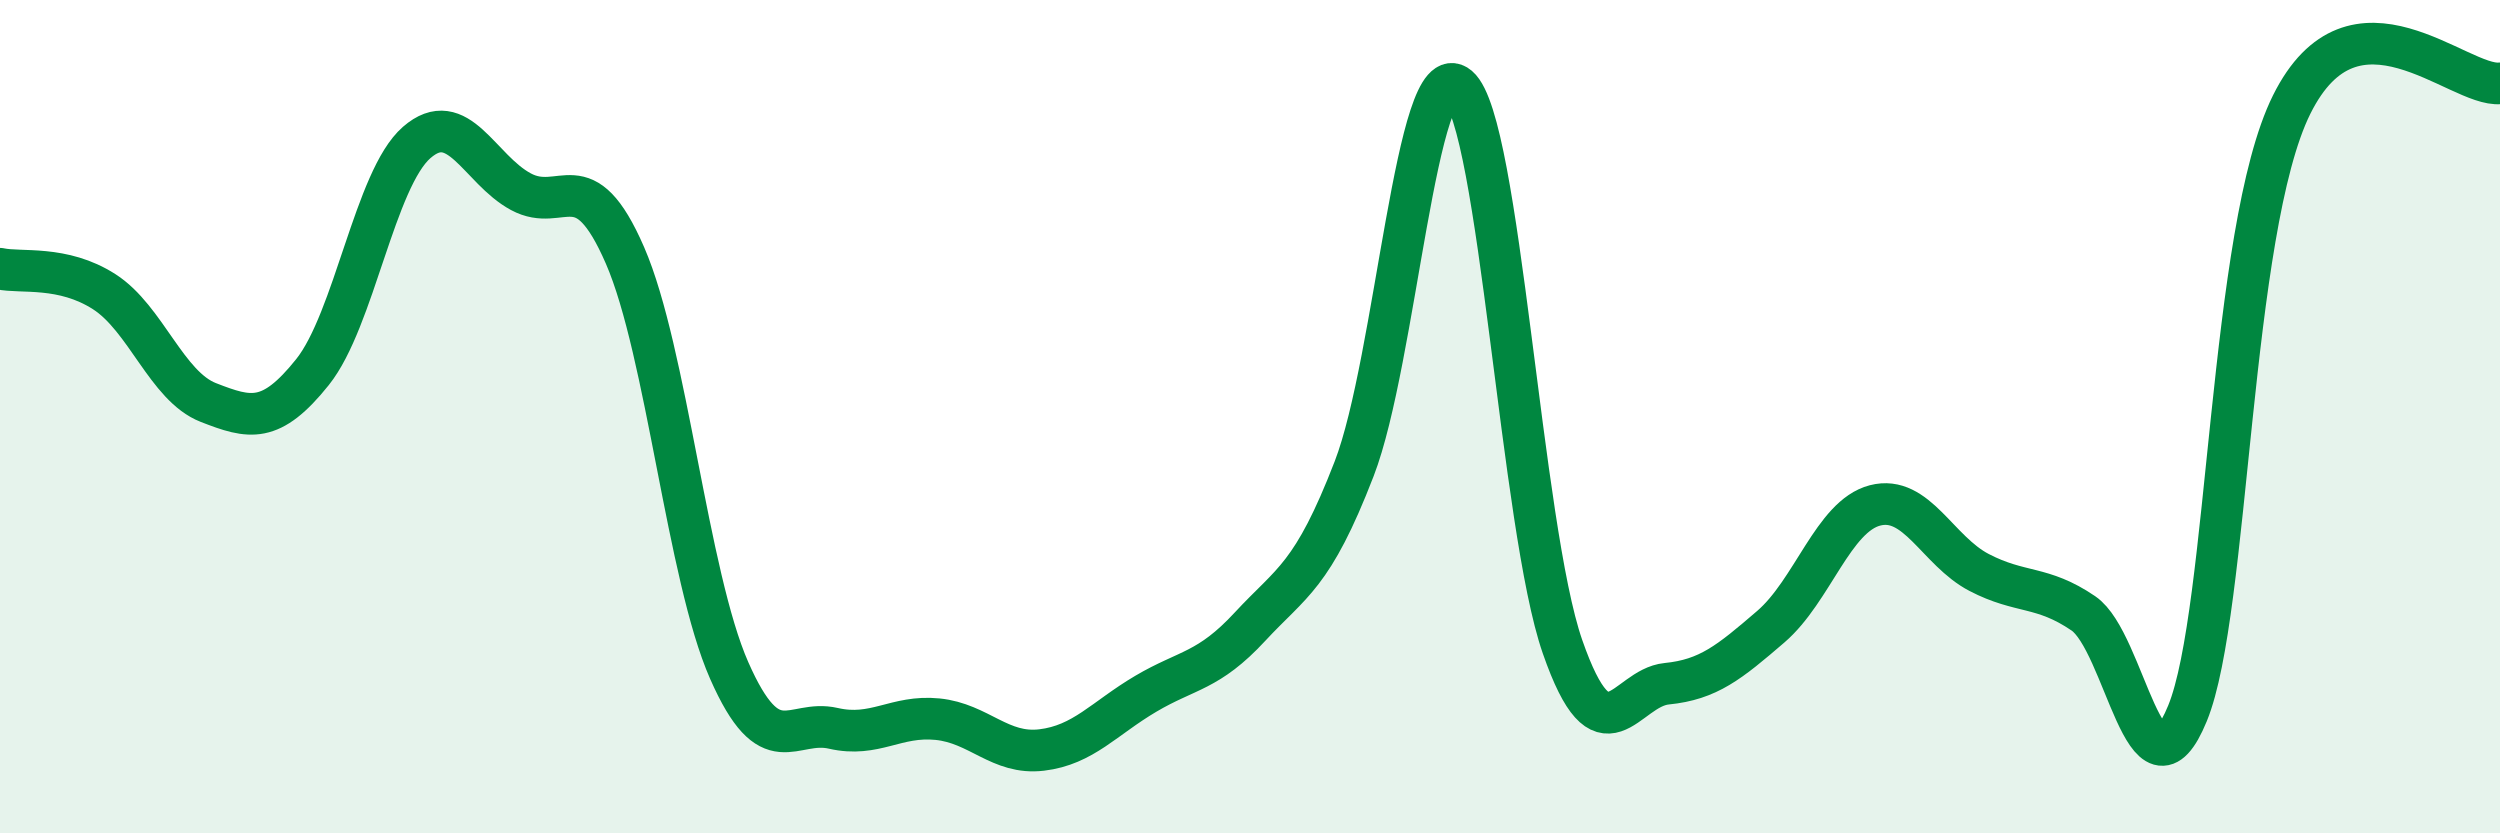
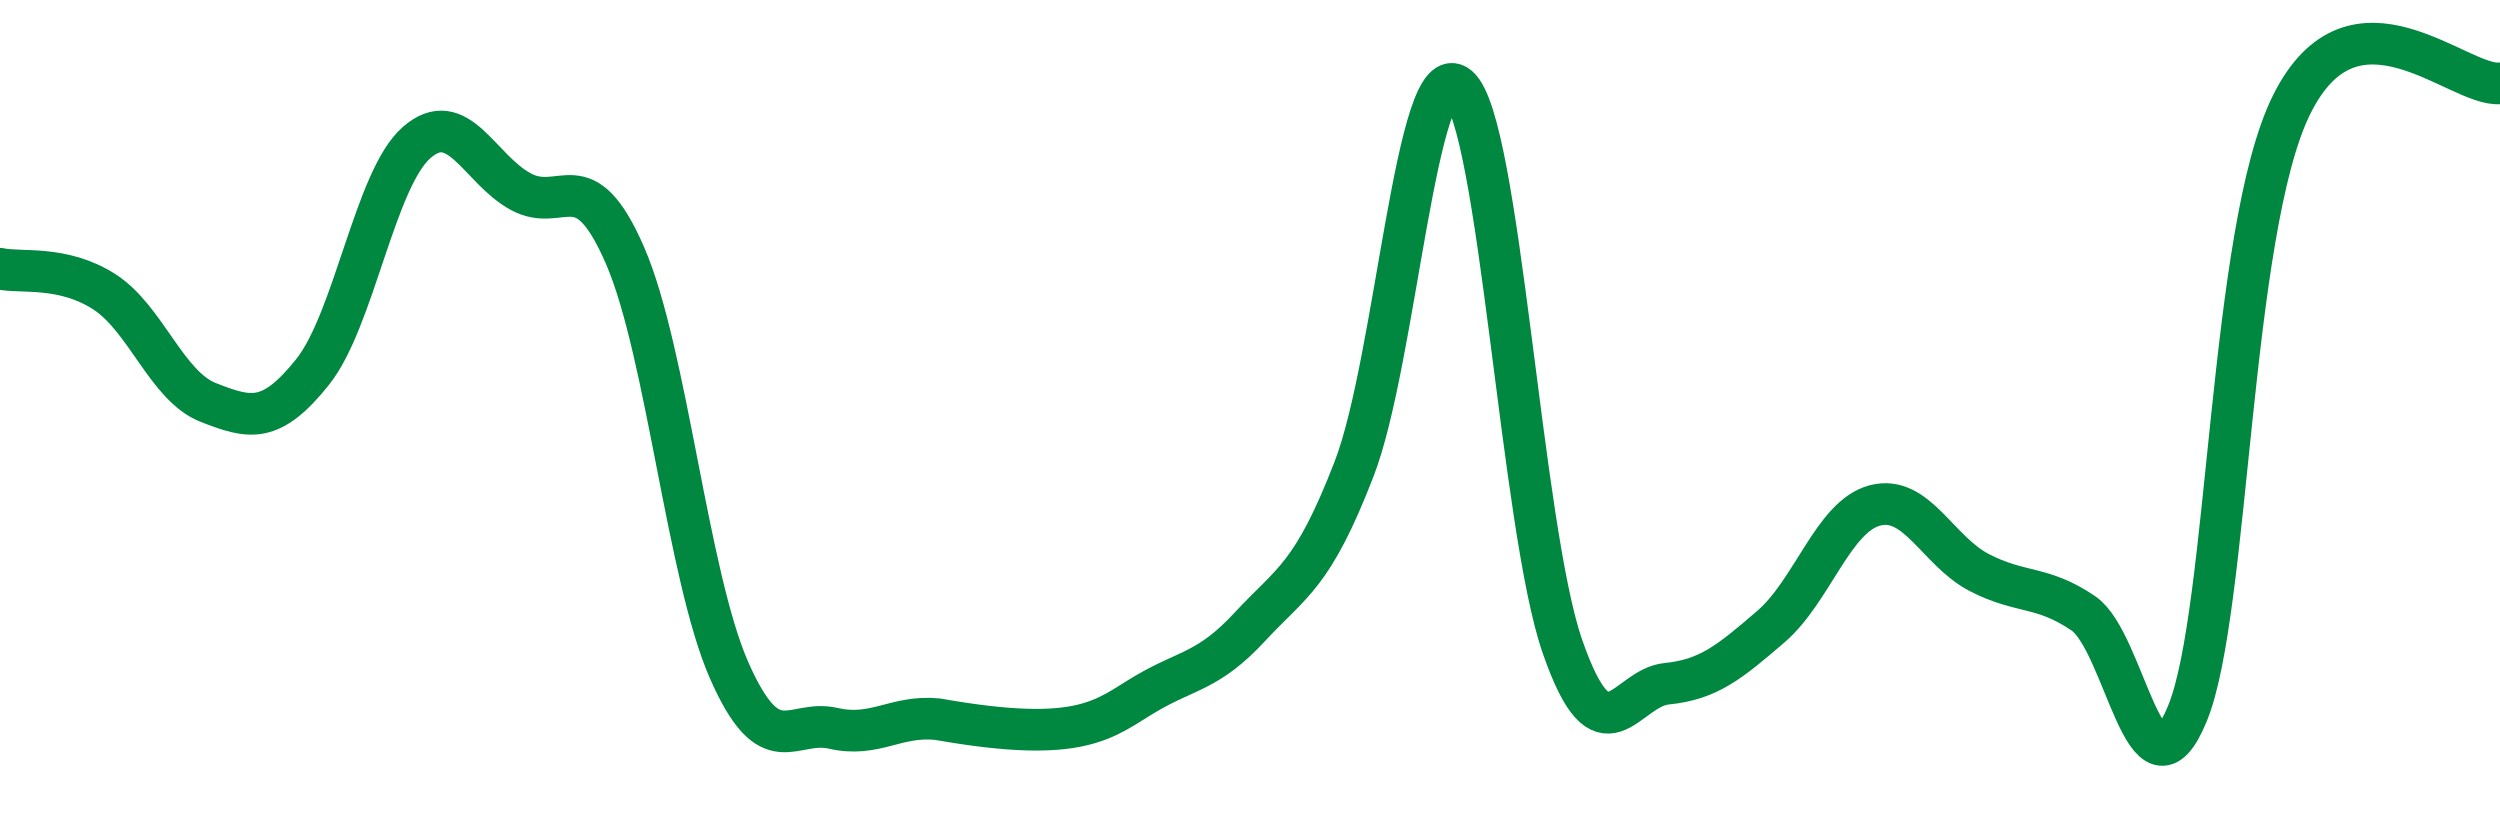
<svg xmlns="http://www.w3.org/2000/svg" width="60" height="20" viewBox="0 0 60 20">
-   <path d="M 0,6.45 C 0.5,6.56 1.5,6.36 2.5,7 C 3.5,7.64 4,9.27 5,9.66 C 6,10.05 6.5,10.18 7.5,8.93 C 8.5,7.68 9,4.29 10,3.42 C 11,2.55 11.5,4.06 12.5,4.6 C 13.5,5.14 14,3.83 15,6.13 C 16,8.43 16.5,13.82 17.5,16.09 C 18.5,18.36 19,17.25 20,17.48 C 21,17.71 21.5,17.16 22.5,17.26 C 23.5,17.36 24,18.12 25,18 C 26,17.88 26.5,17.24 27.5,16.65 C 28.5,16.06 29,16.12 30,15.04 C 31,13.96 31.5,13.84 32.5,11.25 C 33.5,8.66 34,1.23 35,2.08 C 36,2.93 36.5,12.65 37.5,15.52 C 38.5,18.39 39,16.51 40,16.41 C 41,16.31 41.5,15.9 42.5,15.04 C 43.5,14.18 44,12.39 45,12.13 C 46,11.87 46.5,13.22 47.5,13.74 C 48.5,14.26 49,14.04 50,14.72 C 51,15.4 51.5,19.56 52.5,17.12 C 53.5,14.68 53.5,5.53 55,2.51 C 56.5,-0.51 59,2.1 60,2L60 20L0 20Z" fill="#008740" opacity="0.1" stroke-linecap="round" stroke-linejoin="round" />
-   <path d="M 0,6.45 C 0.5,6.56 1.5,6.36 2.5,7 C 3.5,7.64 4,9.27 5,9.66 C 6,10.05 6.5,10.18 7.5,8.93 C 8.5,7.68 9,4.29 10,3.42 C 11,2.55 11.5,4.06 12.5,4.6 C 13.5,5.14 14,3.83 15,6.13 C 16,8.43 16.5,13.82 17.5,16.09 C 18.5,18.36 19,17.25 20,17.48 C 21,17.71 21.5,17.16 22.5,17.26 C 23.5,17.36 24,18.12 25,18 C 26,17.88 26.5,17.24 27.5,16.65 C 28.5,16.06 29,16.12 30,15.04 C 31,13.96 31.5,13.84 32.5,11.25 C 33.5,8.66 34,1.23 35,2.08 C 36,2.93 36.5,12.65 37.5,15.52 C 38.5,18.39 39,16.51 40,16.41 C 41,16.31 41.5,15.9 42.5,15.04 C 43.5,14.18 44,12.39 45,12.13 C 46,11.87 46.5,13.22 47.5,13.74 C 48.5,14.26 49,14.04 50,14.72 C 51,15.4 51.5,19.56 52.5,17.12 C 53.5,14.68 53.5,5.53 55,2.51 C 56.5,-0.51 59,2.1 60,2" stroke="#008740" stroke-width="1" fill="none" stroke-linecap="round" stroke-linejoin="round" />
+   <path d="M 0,6.45 C 0.5,6.56 1.5,6.36 2.5,7 C 3.5,7.64 4,9.27 5,9.66 C 6,10.05 6.5,10.18 7.5,8.93 C 8.5,7.68 9,4.29 10,3.42 C 11,2.55 11.5,4.06 12.5,4.6 C 13.5,5.14 14,3.83 15,6.13 C 16,8.43 16.5,13.82 17.5,16.09 C 18.5,18.36 19,17.25 20,17.48 C 21,17.71 21.5,17.16 22.5,17.26 C 26,17.88 26.5,17.24 27.5,16.65 C 28.5,16.06 29,16.12 30,15.04 C 31,13.96 31.5,13.84 32.5,11.25 C 33.5,8.66 34,1.23 35,2.08 C 36,2.93 36.5,12.65 37.5,15.52 C 38.5,18.39 39,16.51 40,16.41 C 41,16.31 41.5,15.9 42.5,15.04 C 43.5,14.18 44,12.39 45,12.13 C 46,11.87 46.5,13.22 47.5,13.74 C 48.5,14.26 49,14.04 50,14.72 C 51,15.4 51.5,19.56 52.5,17.12 C 53.5,14.68 53.5,5.53 55,2.51 C 56.5,-0.51 59,2.1 60,2" stroke="#008740" stroke-width="1" fill="none" stroke-linecap="round" stroke-linejoin="round" />
</svg>